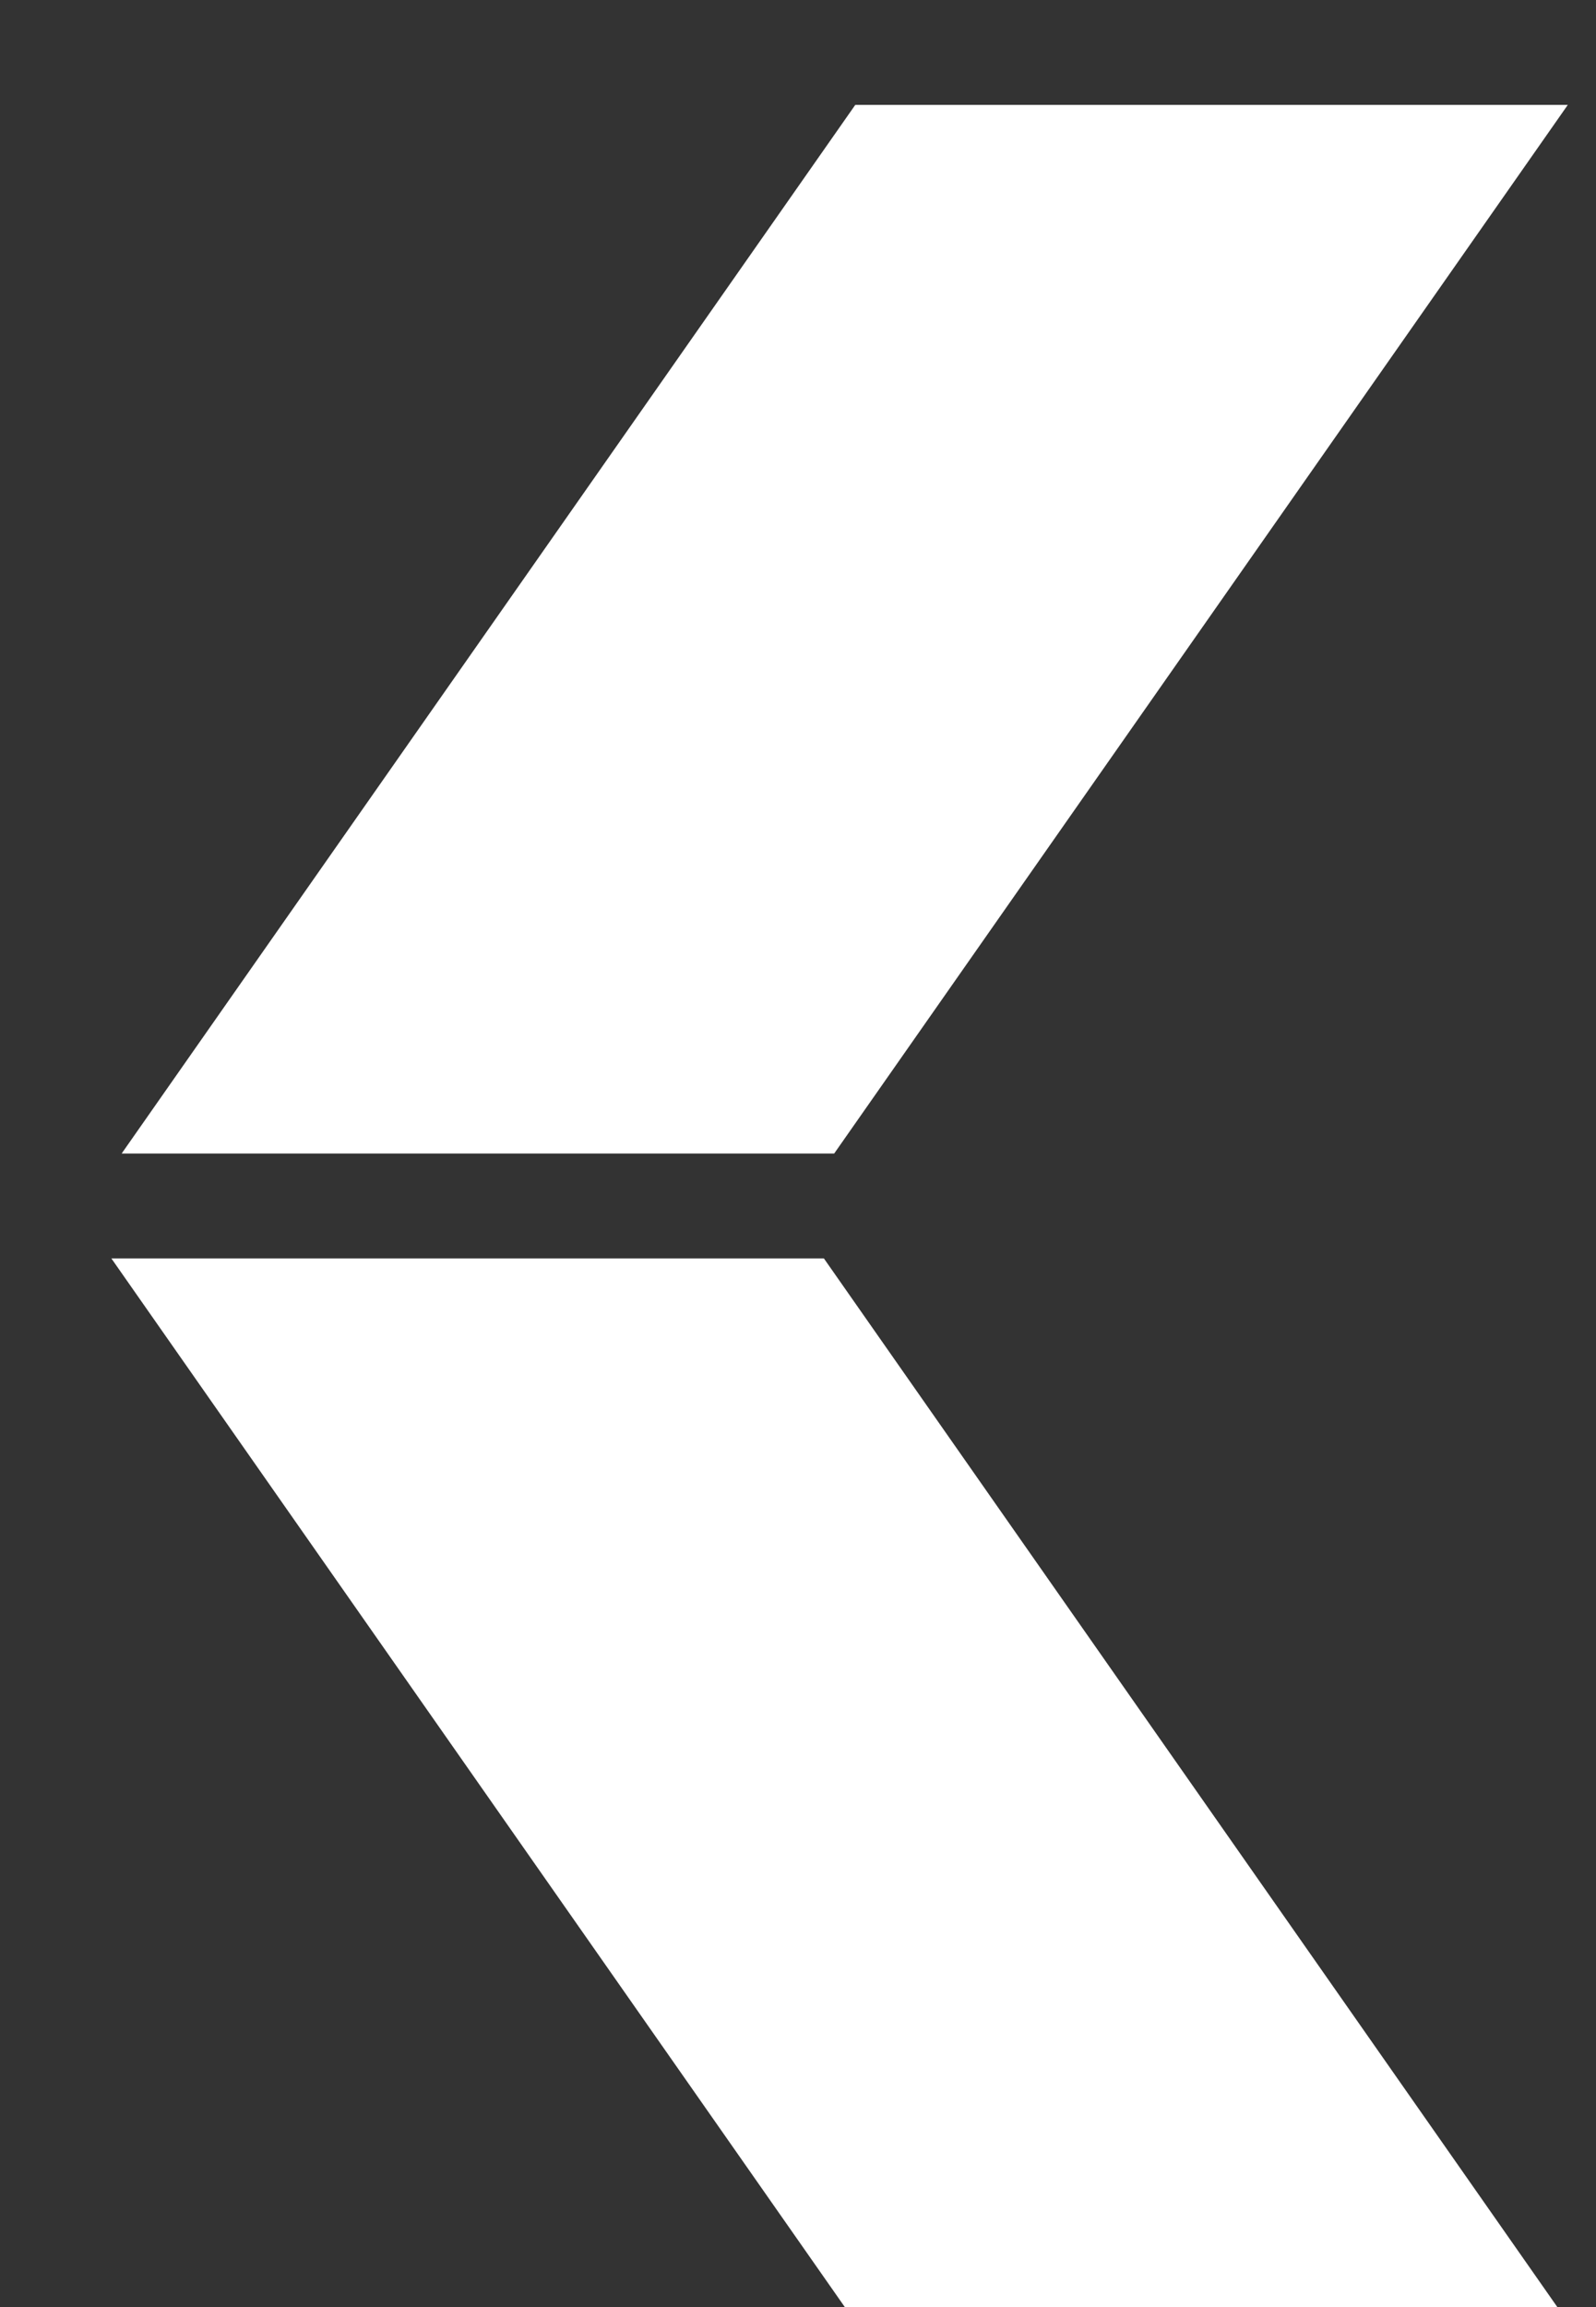
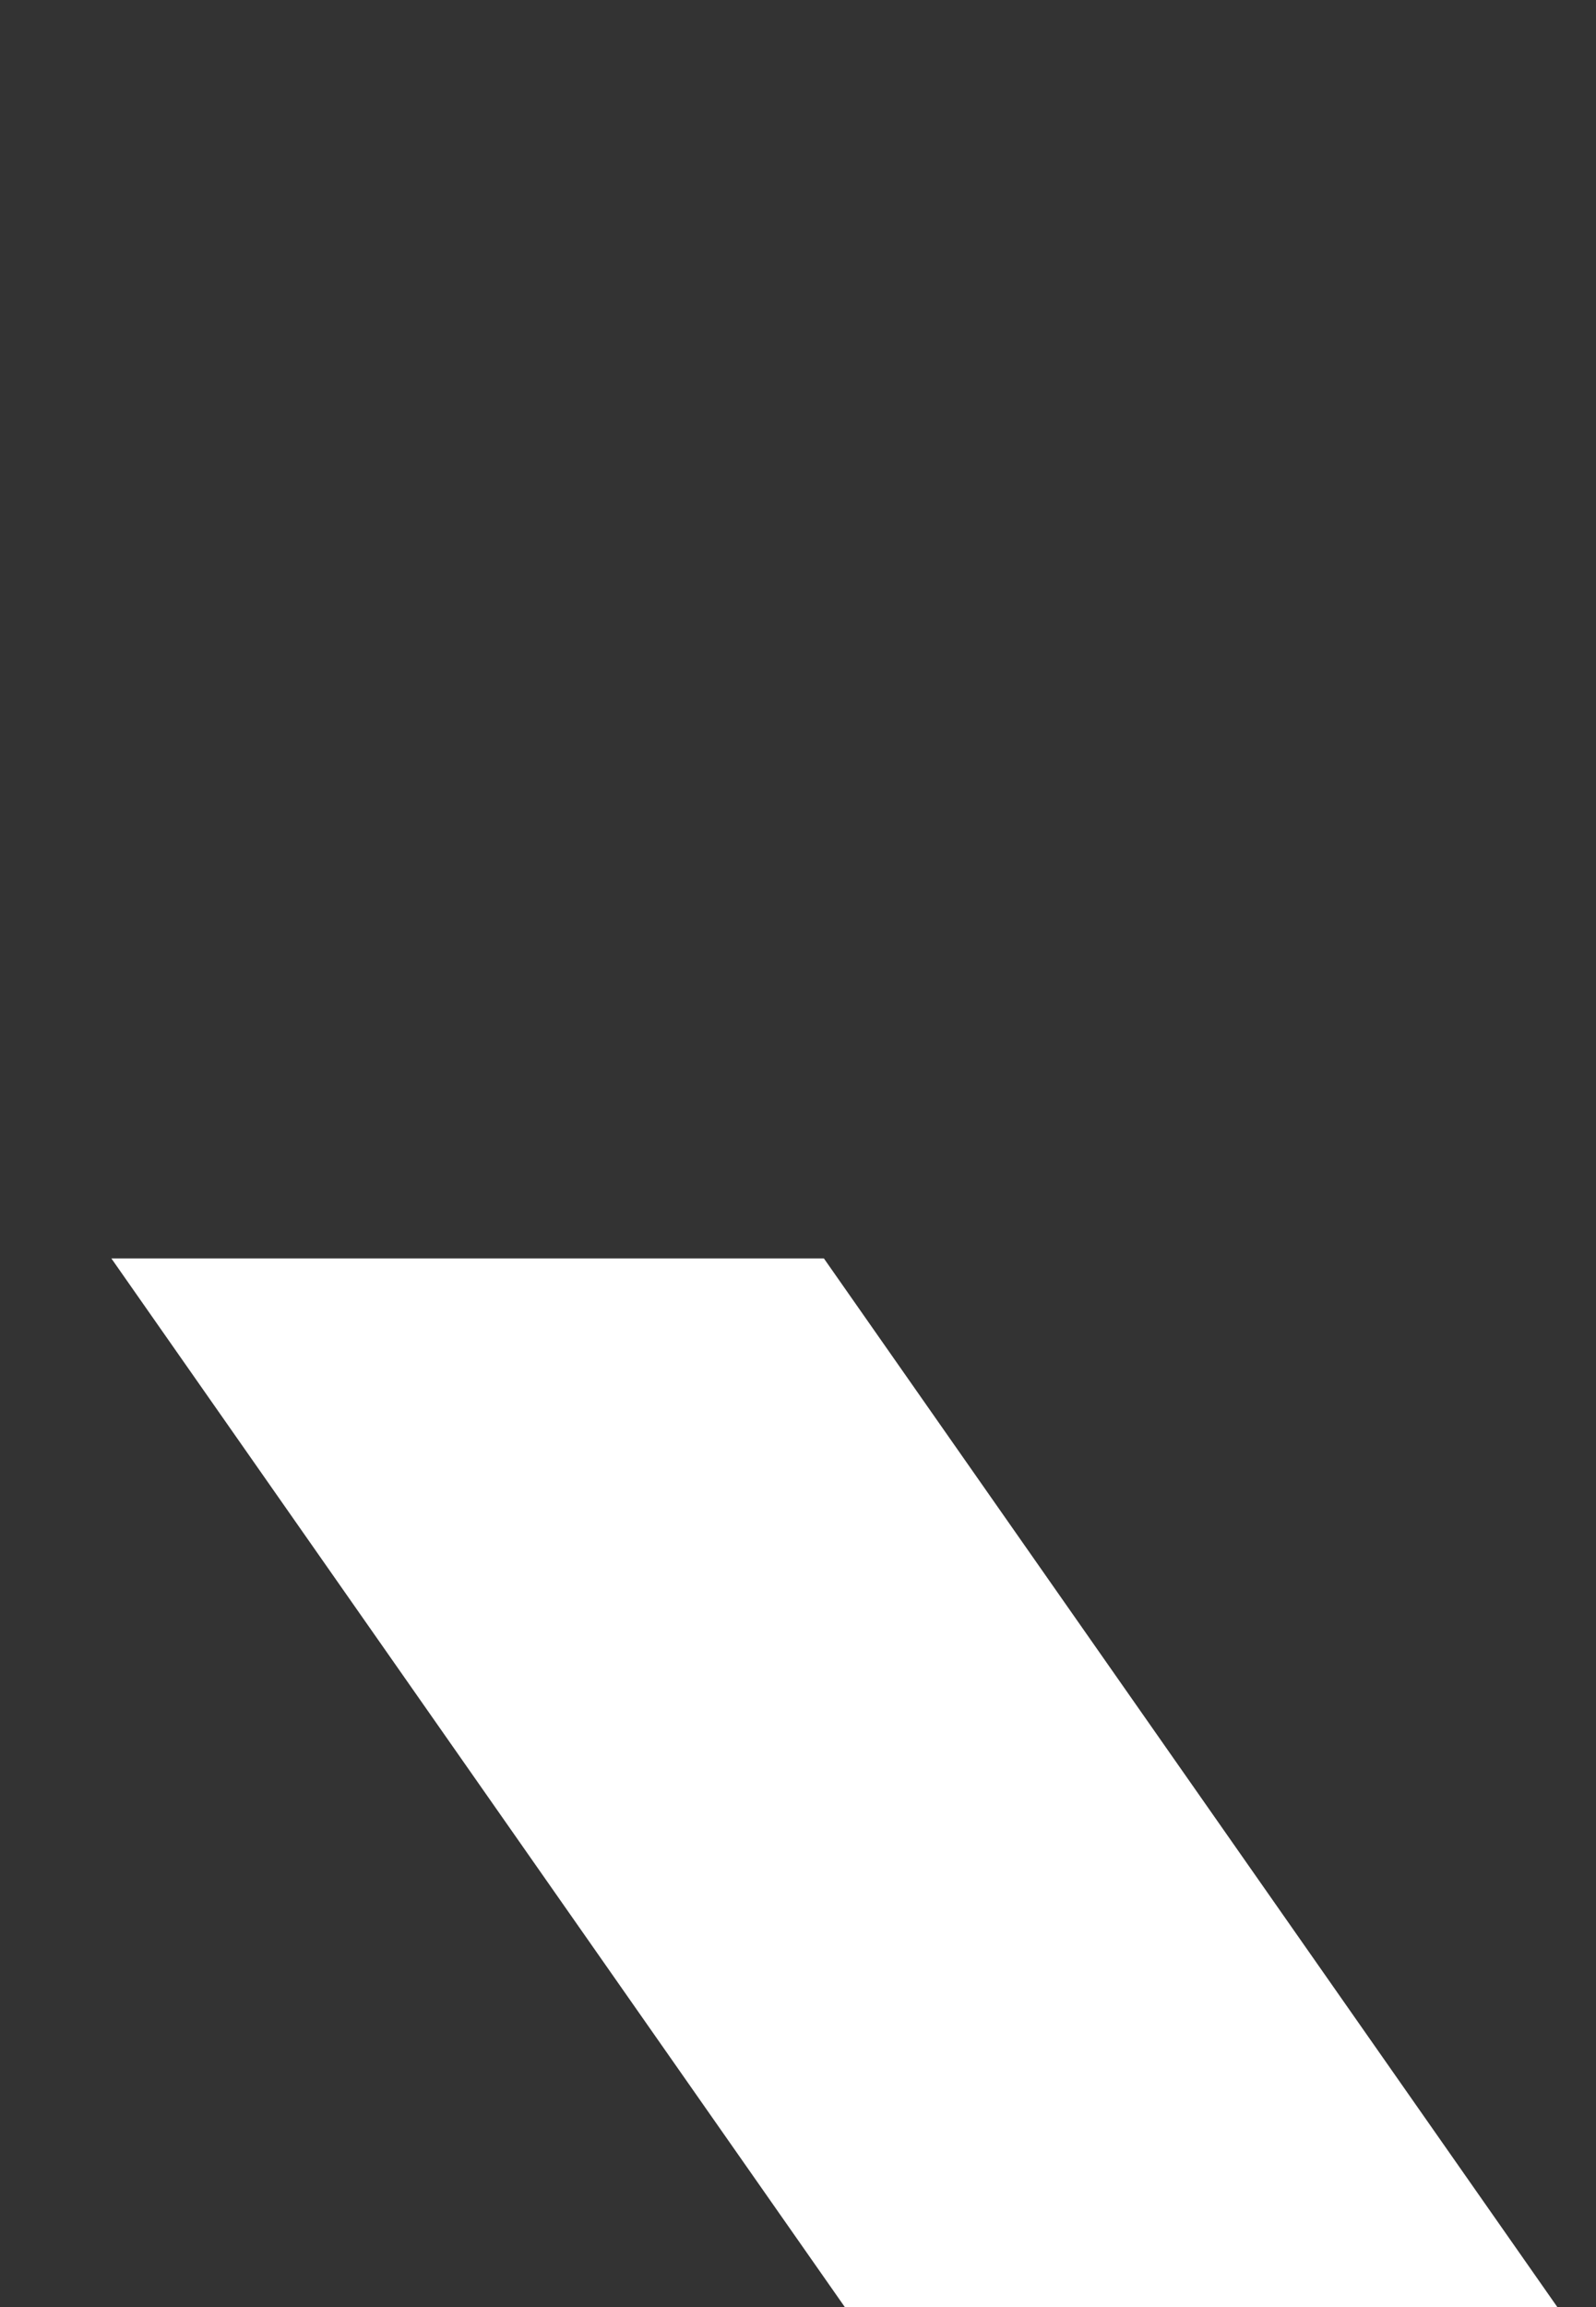
<svg xmlns="http://www.w3.org/2000/svg" width="9" height="13" viewBox="0 0 9 13" fill="none">
  <rect x="0" y="0" width="9" height="13" fill="#333333" stroke="none" />
  <path d="M8.782 13L4.646 7.091L0.628 7.091L4.764 13L8.782 13Z" fill="white" />
-   <path d="M4.704 6.5L8.841 0.591L4.823 0.591L0.686 6.5L4.704 6.5Z" fill="white" />
</svg>